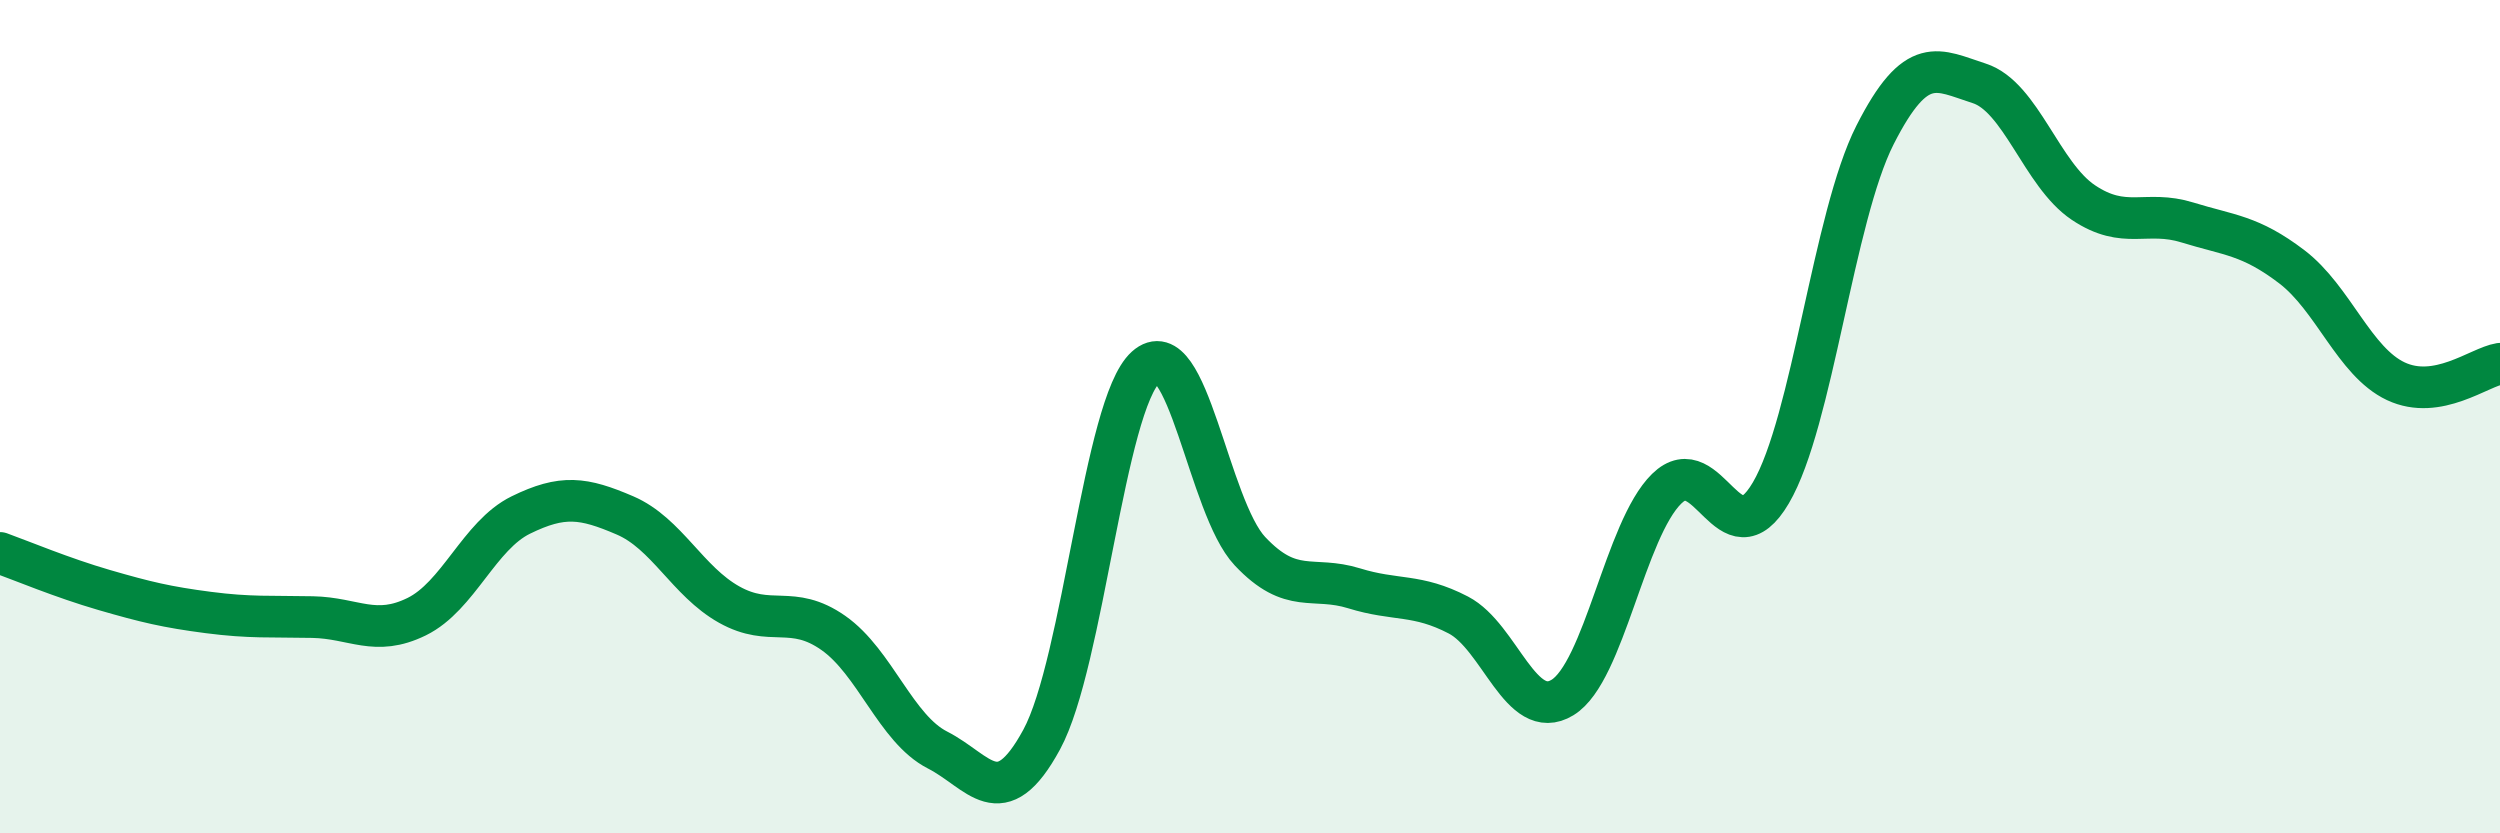
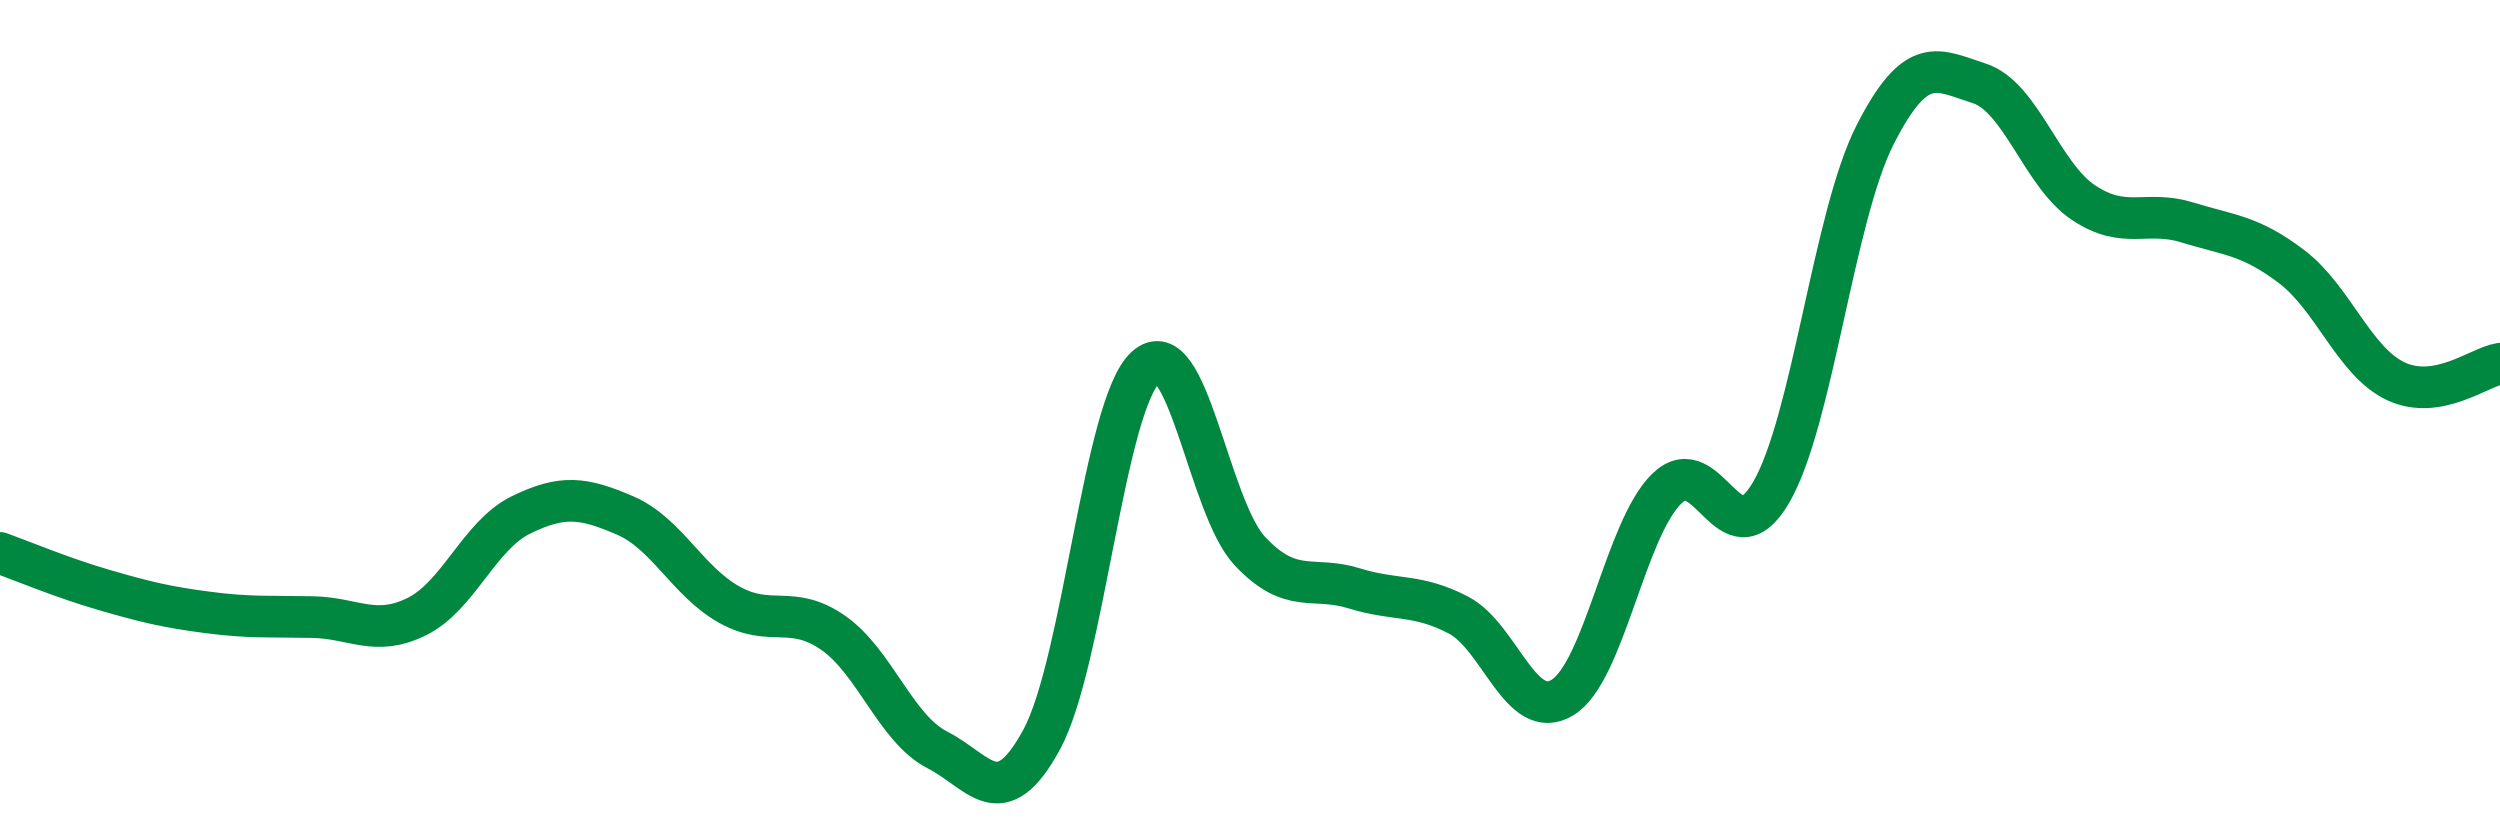
<svg xmlns="http://www.w3.org/2000/svg" width="60" height="20" viewBox="0 0 60 20">
-   <path d="M 0,13.27 C 0.5,13.45 1.5,13.87 2.5,14.16 C 3.5,14.45 4,14.57 5,14.7 C 6,14.83 6.5,14.79 7.5,14.81 C 8.5,14.83 9,15.29 10,14.8 C 11,14.31 11.5,12.85 12.5,12.36 C 13.5,11.87 14,11.94 15,12.37 C 16,12.8 16.5,13.95 17.5,14.51 C 18.5,15.07 19,14.49 20,15.19 C 21,15.89 21.5,17.49 22.5,18 C 23.5,18.51 24,19.59 25,17.75 C 26,15.91 26.5,9.71 27.5,8.81 C 28.5,7.91 29,12.17 30,13.23 C 31,14.29 31.5,13.81 32.5,14.12 C 33.5,14.43 34,14.24 35,14.76 C 36,15.28 36.5,17.35 37.5,16.74 C 38.5,16.13 39,12.71 40,11.73 C 41,10.75 41.5,13.53 42.5,11.83 C 43.5,10.13 44,5.21 45,3.24 C 46,1.27 46.5,1.68 47.5,2 C 48.5,2.32 49,4.19 50,4.86 C 51,5.53 51.5,5.03 52.5,5.34 C 53.5,5.65 54,5.64 55,6.4 C 56,7.16 56.5,8.68 57.5,9.15 C 58.5,9.62 59.5,8.81 60,8.73L60 20L0 20Z" fill="#008740" opacity="0.1" stroke-linecap="round" stroke-linejoin="round" />
  <path d="M 0,13.27 C 0.5,13.45 1.5,13.87 2.5,14.16 C 3.5,14.45 4,14.57 5,14.7 C 6,14.83 6.5,14.79 7.5,14.81 C 8.5,14.83 9,15.29 10,14.8 C 11,14.31 11.5,12.85 12.5,12.36 C 13.5,11.87 14,11.94 15,12.37 C 16,12.8 16.5,13.95 17.5,14.51 C 18.5,15.07 19,14.49 20,15.19 C 21,15.89 21.5,17.49 22.5,18 C 23.5,18.51 24,19.59 25,17.75 C 26,15.91 26.5,9.71 27.5,8.81 C 28.5,7.91 29,12.17 30,13.23 C 31,14.29 31.5,13.81 32.5,14.12 C 33.5,14.43 34,14.24 35,14.76 C 36,15.28 36.5,17.35 37.5,16.74 C 38.5,16.13 39,12.71 40,11.73 C 41,10.75 41.5,13.53 42.5,11.83 C 43.5,10.13 44,5.21 45,3.24 C 46,1.27 46.5,1.68 47.5,2 C 48.5,2.32 49,4.19 50,4.86 C 51,5.53 51.5,5.03 52.5,5.34 C 53.5,5.65 54,5.64 55,6.4 C 56,7.16 56.5,8.68 57.5,9.15 C 58.5,9.62 59.5,8.81 60,8.73" stroke="#008740" stroke-width="1" fill="none" stroke-linecap="round" stroke-linejoin="round" />
</svg>